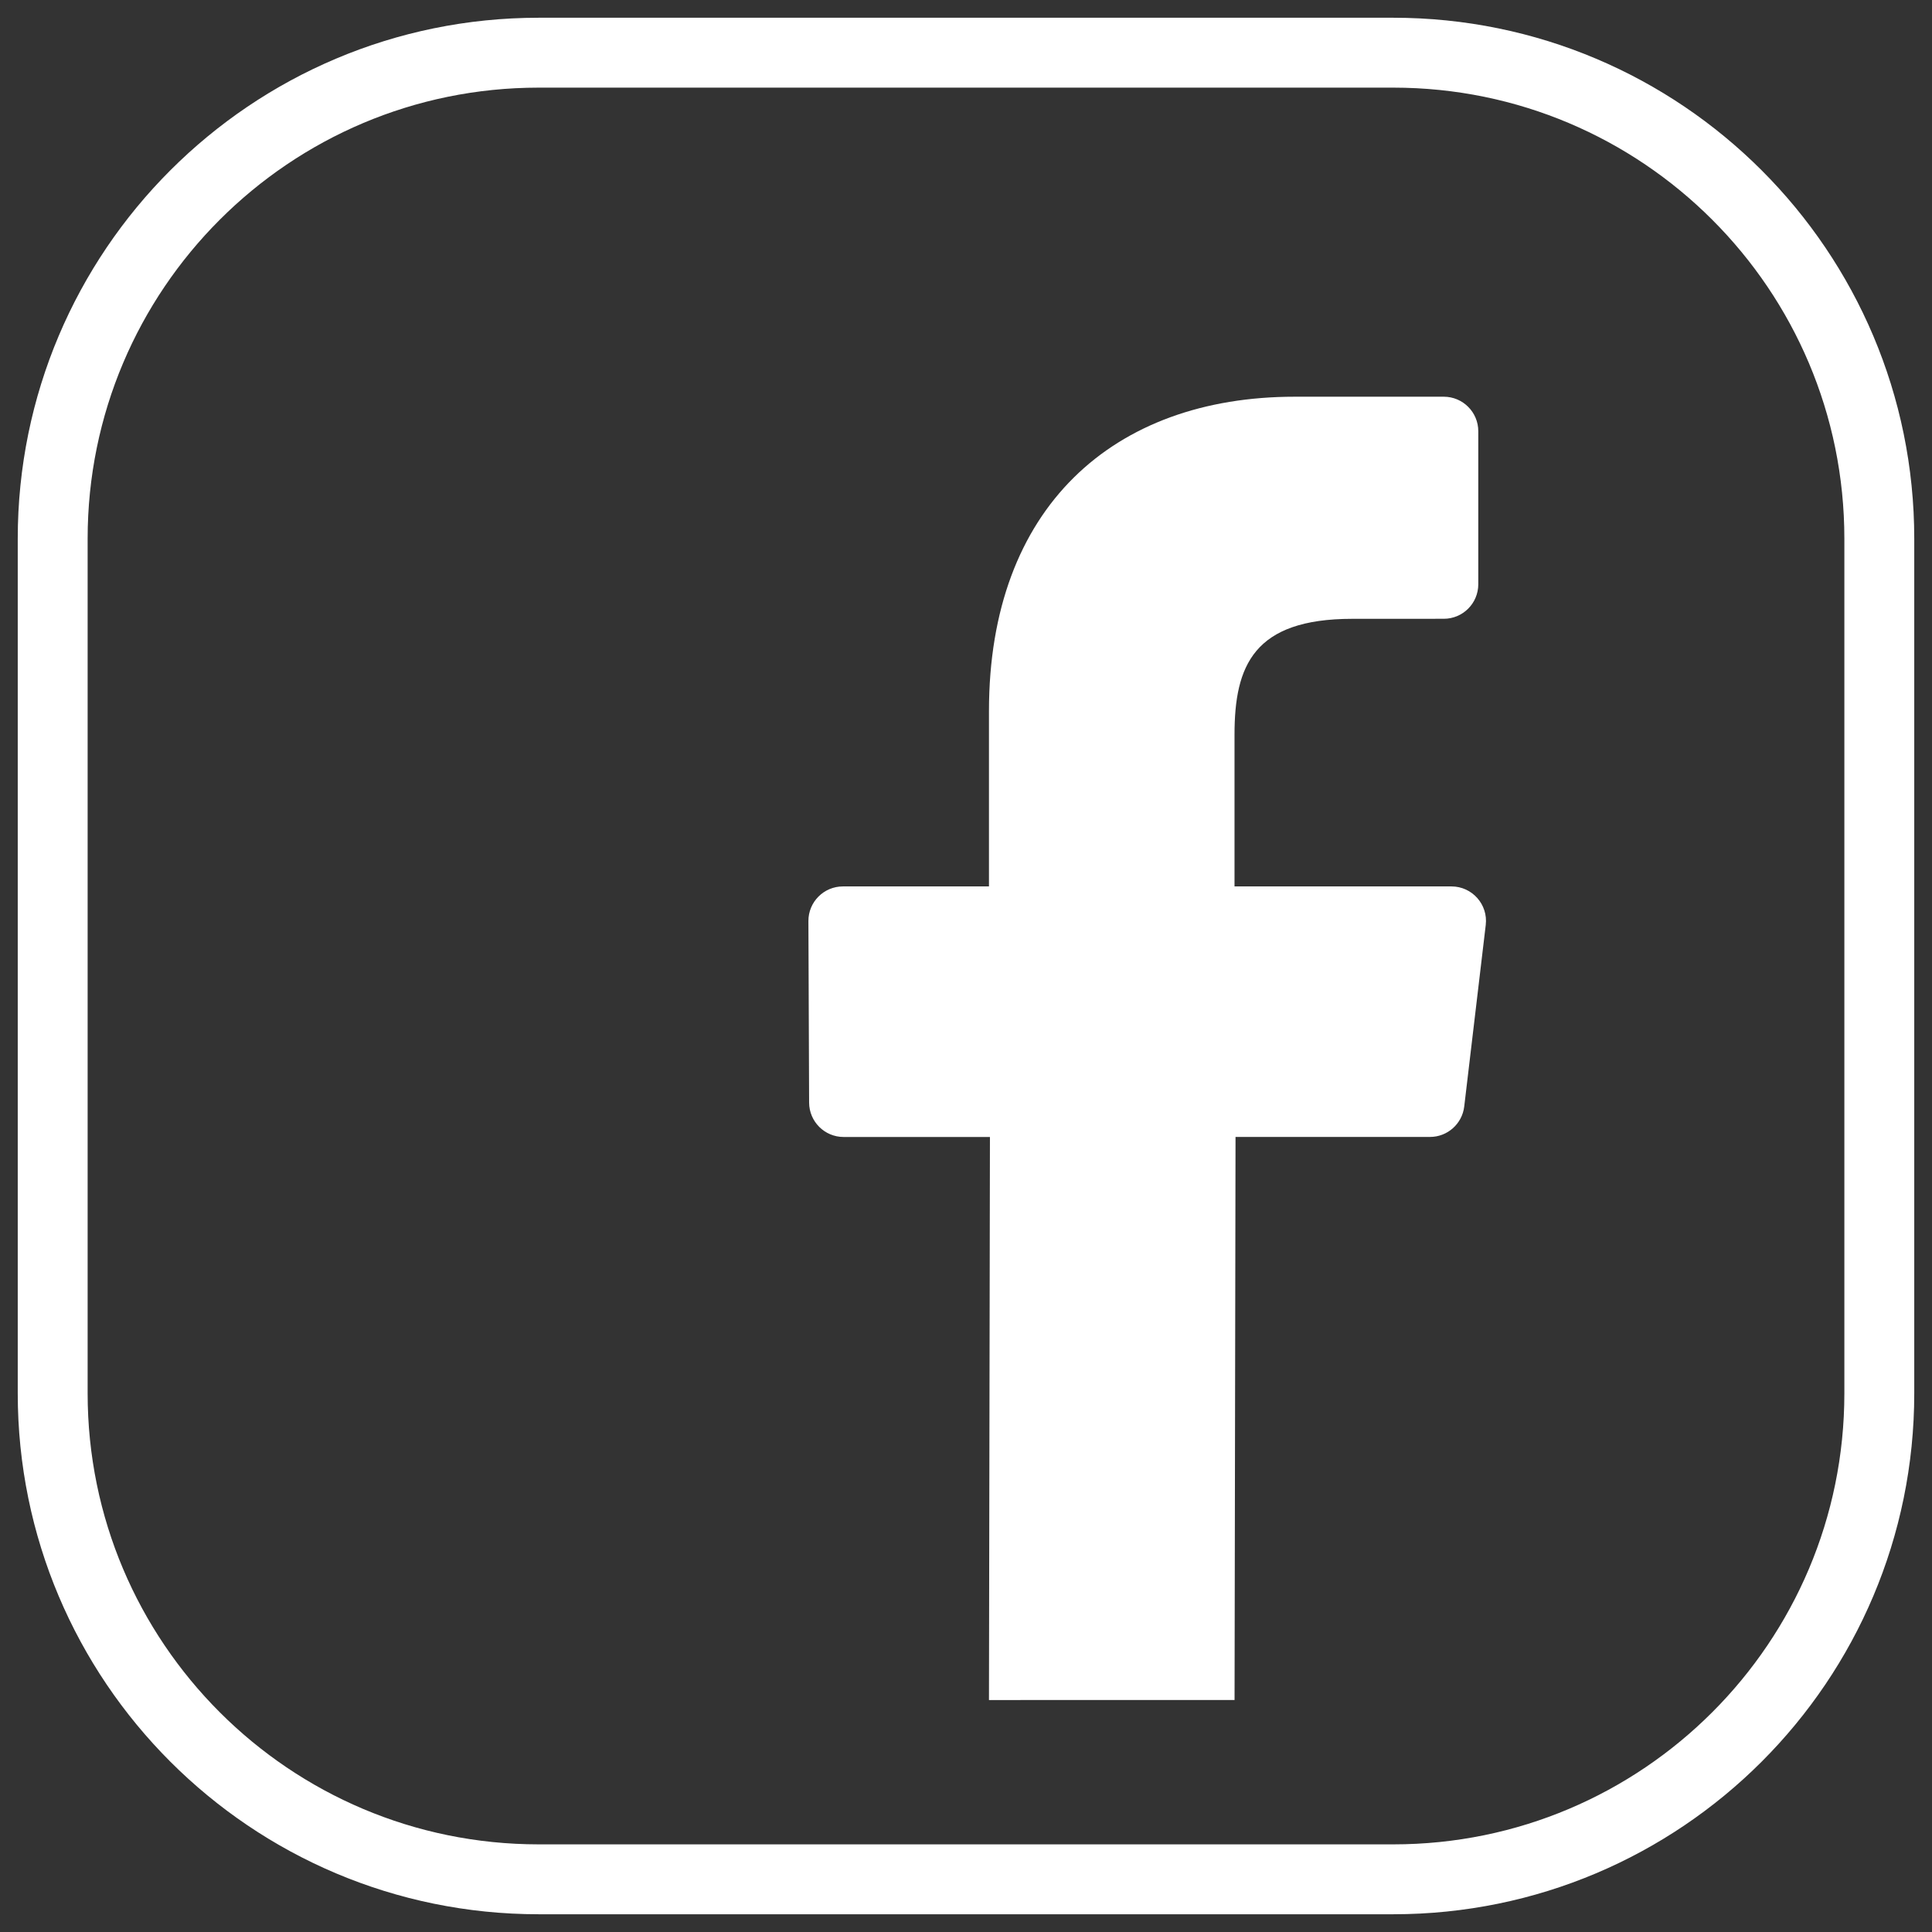
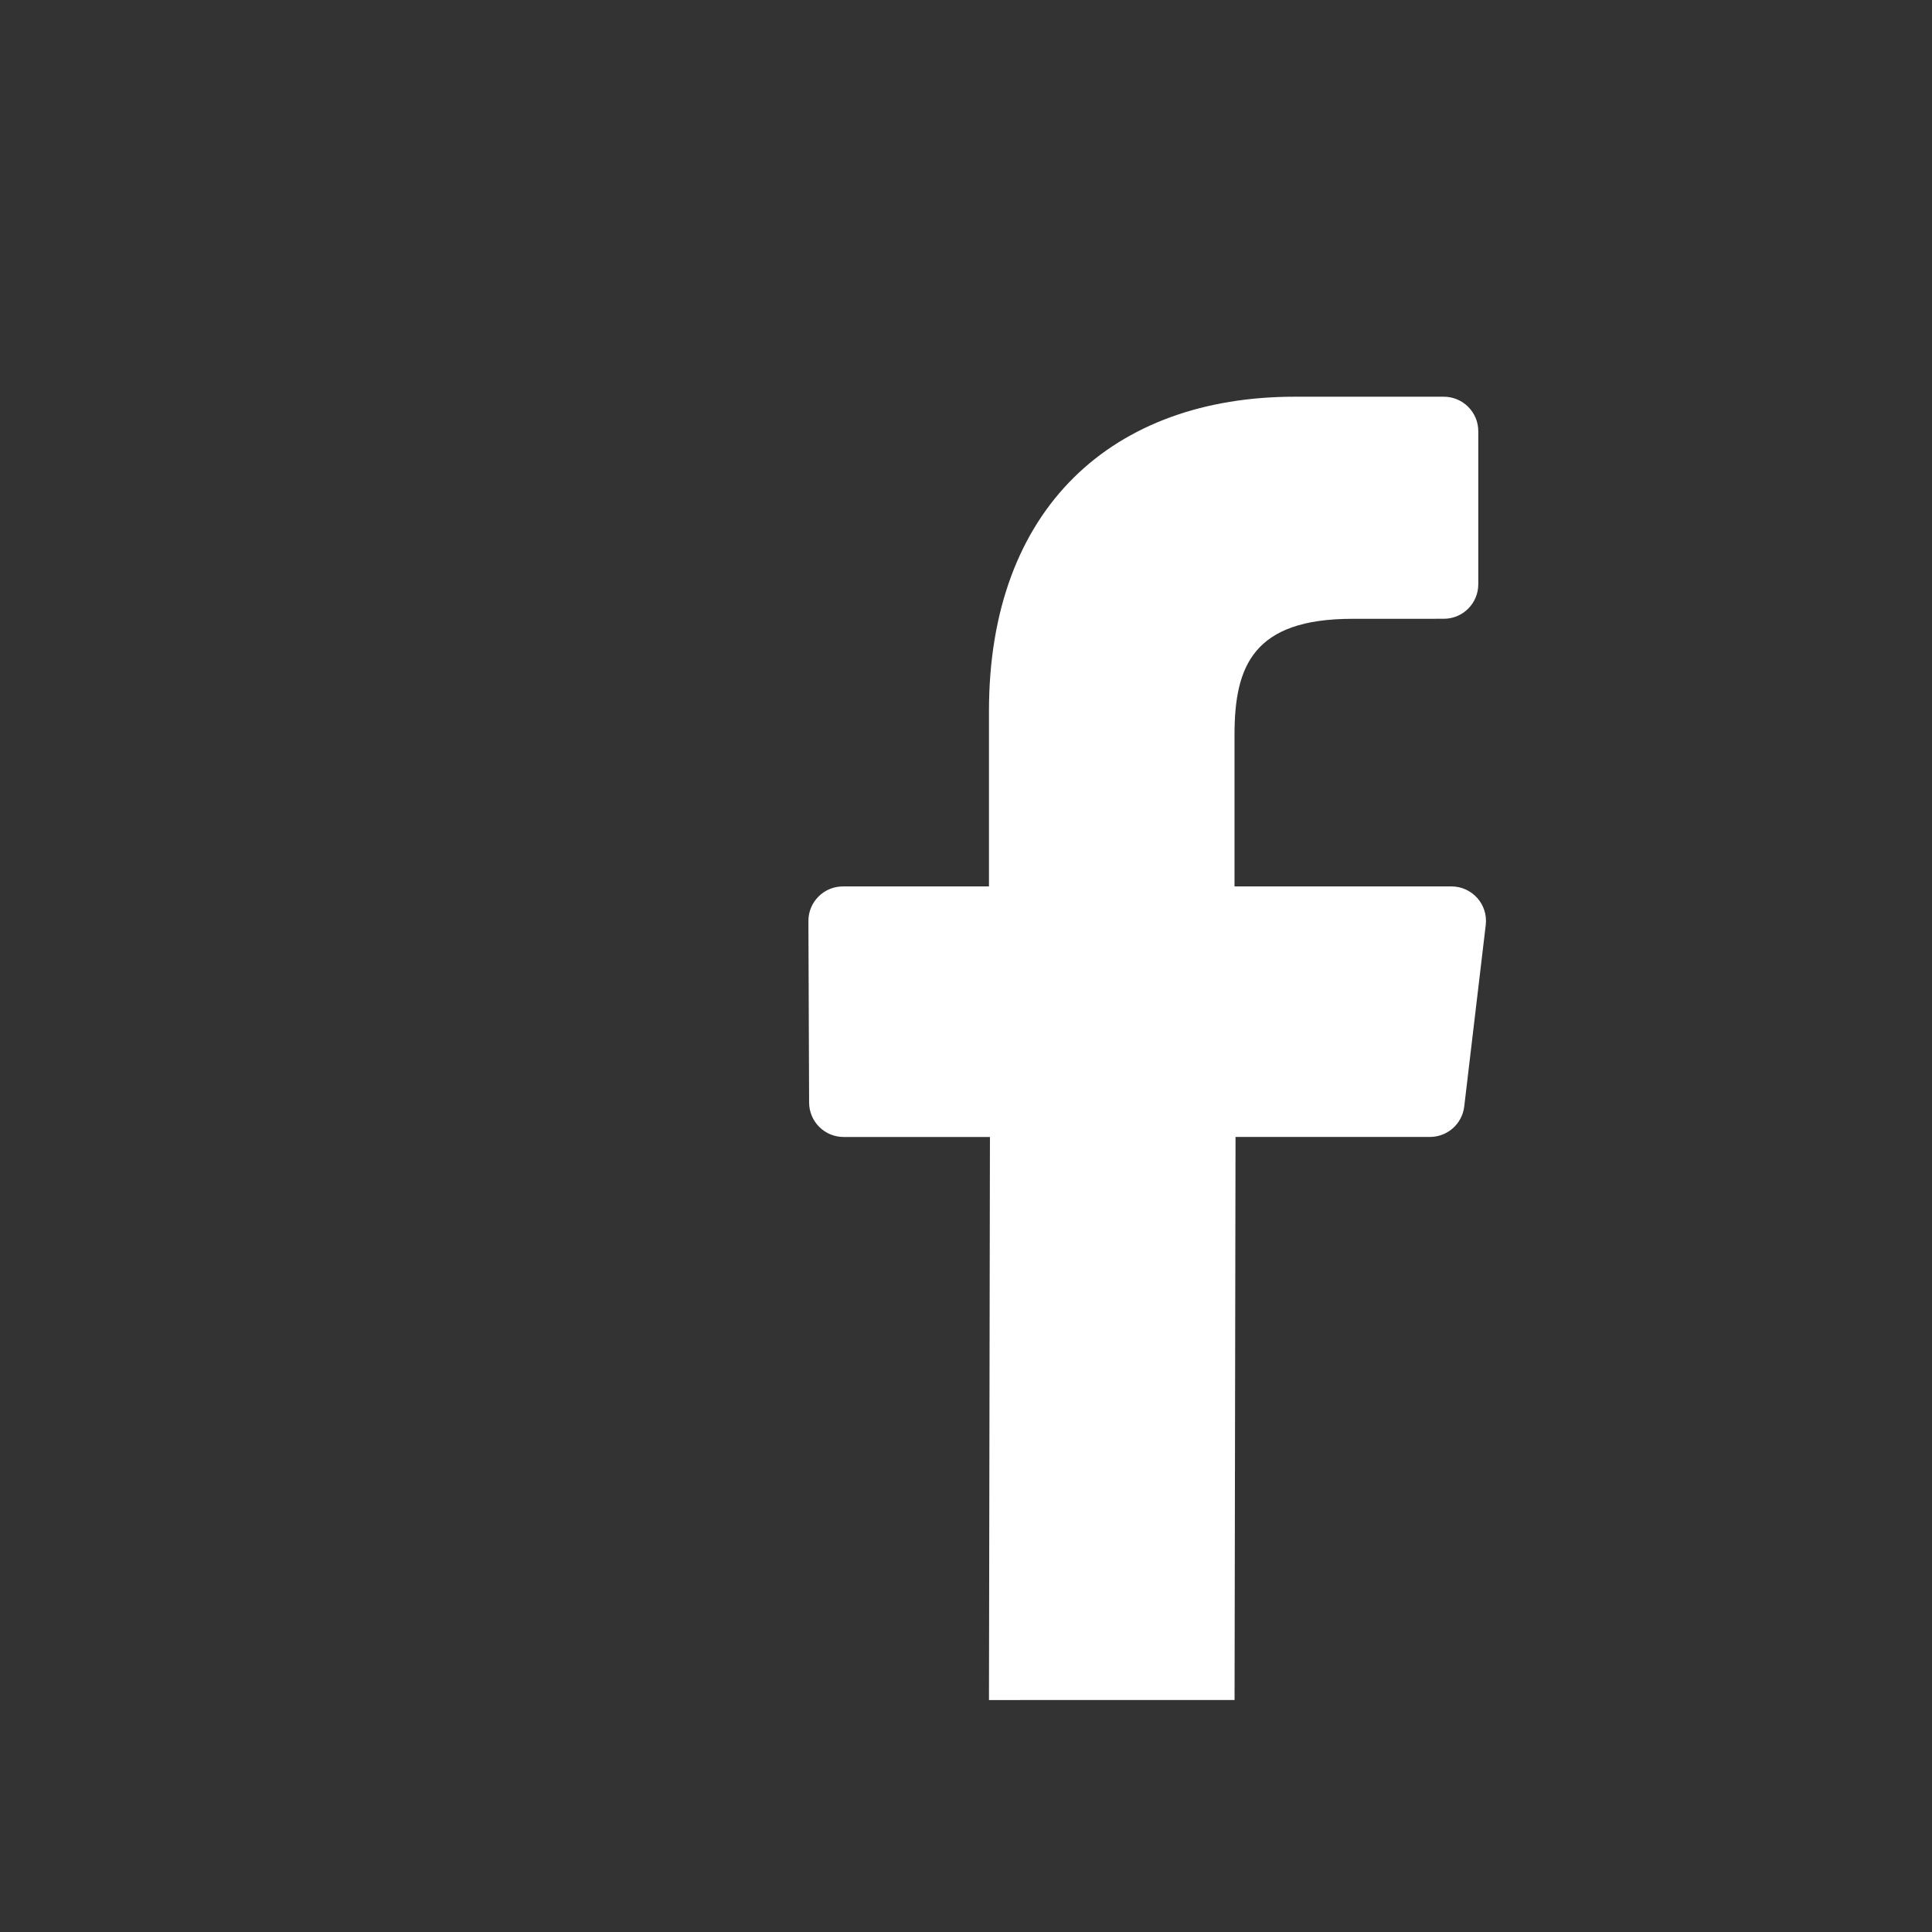
<svg xmlns="http://www.w3.org/2000/svg" version="1.0" id="Layer_1" x="0px" y="0px" viewBox="0 0 497.57 497.57" style="enable-background:new 0 0 497.57 497.57;" xml:space="preserve">
  <rect x="0" y="0" width="497.57" height="497.57" fill="#333333" stroke="none" />
  <style type="text/css">
	.st0{display:none;}
	.st1{display:none;stroke:#000000;stroke-width:25;stroke-miterlimit:10;}
	.st2{fill:none;stroke:#FFFFFF;stroke-width:18;stroke-miterlimit:10;}
	.st3{fill:#FFFFFF;}
</style>
-   <rect id="test" x="0" class="st0" width="499.02" height="499.02" />
-   <rect x="12.5" y="12.5" class="st1" width="472.57" height="472.57" />
-   <path class="st2" d="M358.83,484H138.74c-69.13,0-125.17-56.04-125.17-125.17V138.74c0-69.13,56.04-125.17,125.17-125.17h220.09  C427.96,13.57,484,69.61,484,138.74v220.09C484,427.96,427.96,484,358.83,484z" />
  <g>
    <path class="st3" d="M404.94,40.01 M449.43,385.52 M254.7,437.83l0.25-145.01h-37.68c-4.9,0-8.87-3.96-8.89-8.86l-0.18-46.75   c-0.02-4.92,3.97-8.92,8.89-8.92h37.61v-45.17c0-52.41,32.01-80.95,78.76-80.95h38.37c4.91,0,8.89,3.98,8.89,8.89v39.41   c0,4.91-3.98,8.89-8.88,8.89l-23.55,0.01c-25.43,0-30.35,12.08-30.35,29.82v39.1h55.87c5.33,0,9.46,4.65,8.83,9.93l-5.54,46.75   c-0.53,4.47-4.32,7.84-8.83,7.84H318.2l-0.25,145.01 M404.94,32.03" />
  </g>
  <g>
</g>
  <g>
</g>
  <g>
</g>
  <g>
</g>
  <g>
</g>
  <g>
</g>
</svg>